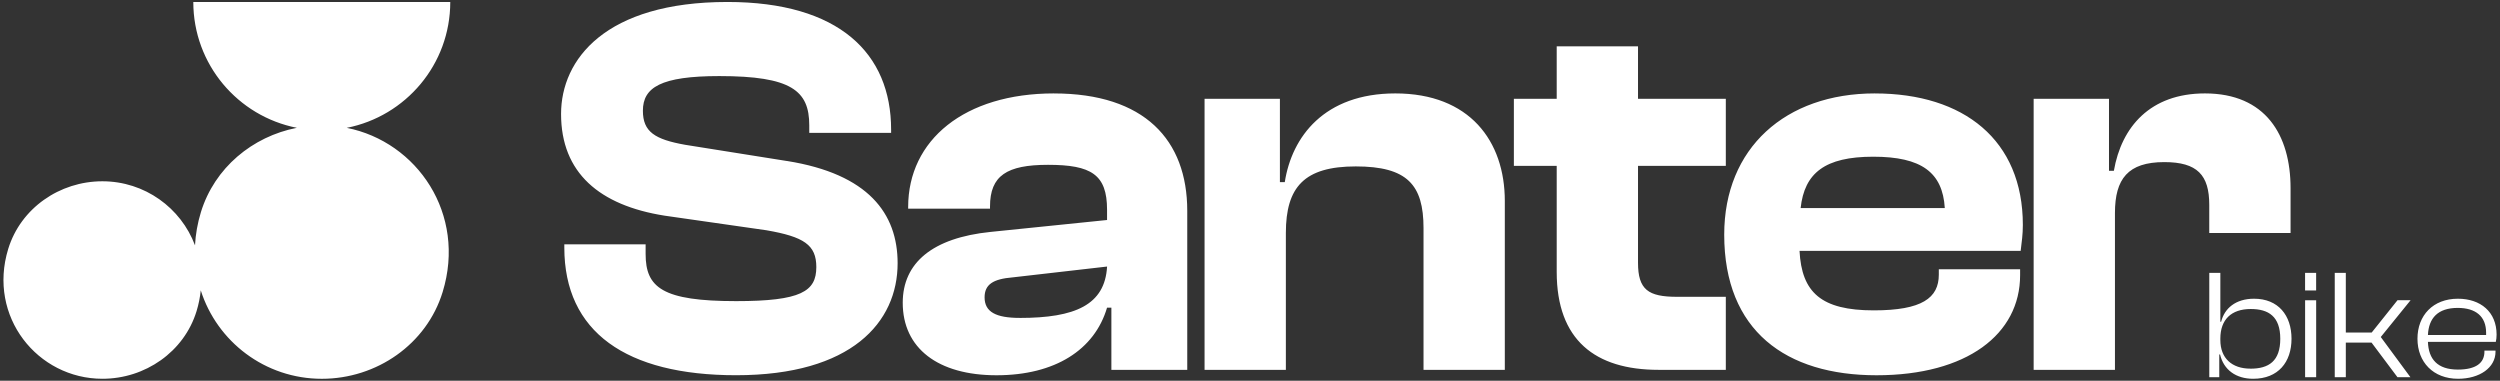
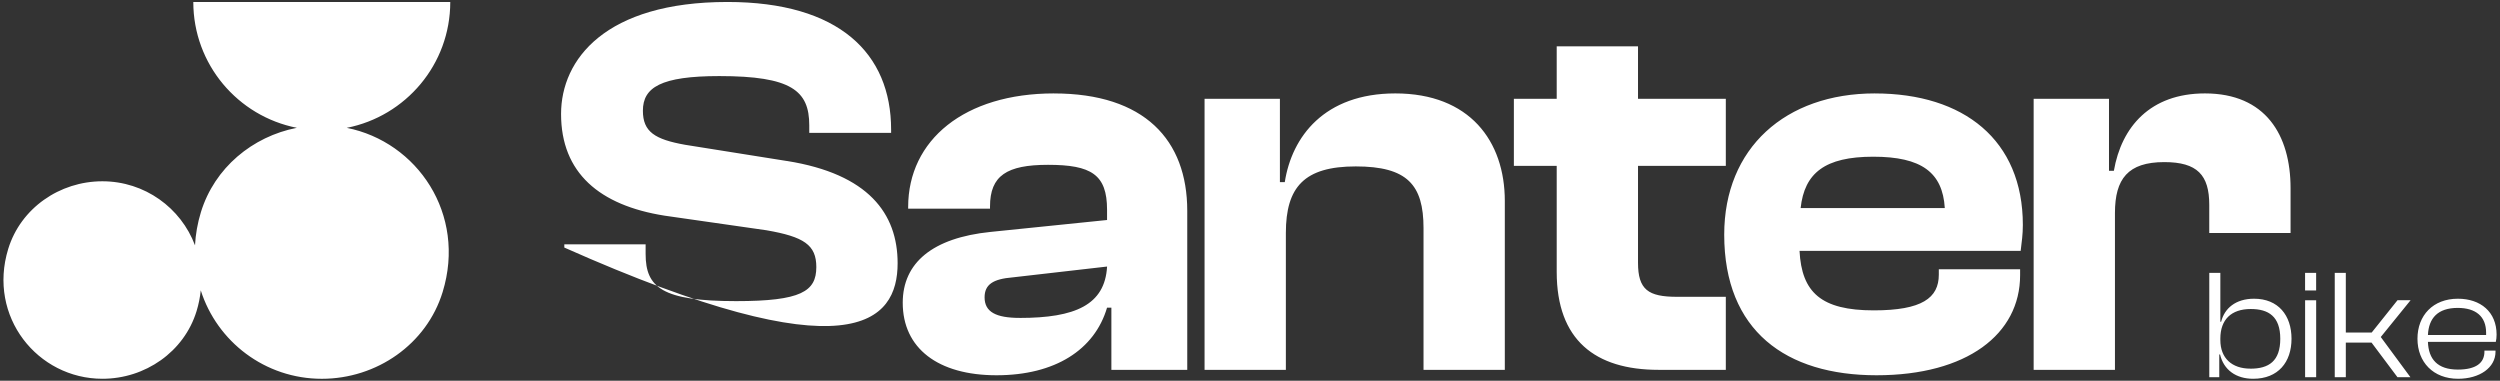
<svg xmlns="http://www.w3.org/2000/svg" width="394" height="60" viewBox="0 0 394 60" fill="none">
  <rect x="0" y="0" width="394" height="60" fill="#333333" stroke="none" />
-   <path d="M124.04 25.378L107.982 22.82C103.201 21.966 101.32 20.774 101.32 17.449C101.32 13.781 104.139 11.99 113.364 11.99C124.726 11.99 127.54 14.292 127.54 19.751V20.943H140.44V20.431C140.44 8.409 132.24 0.311 114.645 0.311C95.426 0.311 88.424 9.35 88.424 17.96C88.424 27.25 94.488 32.366 104.738 33.988L120.795 36.29C126.689 37.313 128.652 38.592 128.652 42.086C128.652 45.922 126.259 47.457 116.013 47.457C104.395 47.457 101.75 45.324 101.75 40.039V38.505H88.937V39.016C88.937 52.317 98.675 59.136 116.013 59.136C134.208 59.136 141.465 50.782 141.465 41.487C141.465 33.645 136.853 27.419 124.04 25.373V25.378ZM166.103 14.722C152.009 14.722 143.126 22.053 143.126 32.626V32.882H156.026V32.54C156.026 27.68 158.676 25.976 165.165 25.976C171.997 25.976 174.472 27.511 174.472 33.051V34.673L156.109 36.55C146.97 37.486 142.271 41.41 142.271 47.718C142.271 54.879 147.821 59.141 157.047 59.141C166.272 59.141 172.509 55.135 174.472 48.485H175.154V58.291H187.111V33.225C187.111 22.057 180.366 14.726 166.098 14.726L166.103 14.722ZM160.721 50.102C156.964 50.102 155.171 49.165 155.171 46.863C155.171 44.817 156.539 43.963 159.614 43.712L174.477 42.008C174.134 48.06 169.439 50.106 160.726 50.106L160.721 50.102ZM258.15 41.405V26.145H271.988V15.571H258.15V7.3H245.337V15.571H238.587V26.145H245.337V42.853C245.337 53.596 251.4 58.287 261.394 58.287H271.988V46.777H264.3C259.774 46.777 258.15 45.667 258.15 41.405ZM219.908 14.722C208.719 14.722 203.594 21.541 202.482 28.703H201.713V15.571H189.839V58.287H202.652V36.714C202.652 29.47 205.557 26.227 213.671 26.227C221.784 26.227 224.347 29.128 224.347 35.947V58.287H237.159V31.686C237.159 22.222 231.609 14.722 219.903 14.722H219.908ZM70.958 0.316H30.464C30.464 10.136 37.484 18.316 46.787 20.143C39.777 21.509 33.809 26.456 31.668 33.421C31.123 35.198 30.821 36.952 30.734 38.665C28.515 32.768 22.818 28.57 16.132 28.57C9.405 28.57 3.269 32.805 1.297 39.222C-1.984 49.905 5.932 59.694 16.137 59.694H16.141C22.868 59.694 29.005 55.459 30.977 49.042C31.316 47.932 31.531 46.836 31.64 45.758C34.203 53.838 41.772 59.698 50.718 59.698H50.722C59.353 59.698 67.233 54.263 69.759 46.028C73.539 33.727 65.746 22.354 54.644 20.148C63.947 18.321 70.962 10.145 70.962 0.32L70.958 0.316ZM363.28 45.776H365.023V43.004H363.28V45.776ZM377.841 47.32L373.782 52.404H369.7V42.999H367.956V59.447H369.7V53.998H373.759L377.841 59.447H379.881L375.209 53.112L379.909 47.316H377.841V47.32ZM393.463 52.746C393.463 49.138 390.928 47.078 387.363 47.078C383.451 47.078 380.993 49.704 380.993 53.386C380.993 57.067 383.478 59.694 387.391 59.694C390.786 59.694 393.294 57.949 393.294 55.423V55.254H391.546V55.423C391.546 57.191 390.219 58.246 387.363 58.246C384.142 58.246 382.737 56.601 382.641 53.874H393.34C393.413 53.555 393.463 53.189 393.463 52.746ZM391.816 52.797H382.641C382.764 50.147 384.188 48.526 387.336 48.526C390.191 48.526 391.811 49.878 391.811 52.431V52.801L391.816 52.797ZM355.24 47.078C352.311 47.078 350.567 48.622 350.05 50.709H349.927V42.999H348.183V59.447H349.757V55.861H349.881C350.448 58.291 352.389 59.694 355.093 59.694C359.051 59.694 361.143 57.067 361.143 53.386C361.143 49.704 359.051 47.078 355.24 47.078ZM354.672 58.099C351.743 58.099 349.927 56.455 349.927 53.582V53.363C349.927 50.367 351.647 48.7 354.722 48.7C357.528 48.7 359.372 49.878 359.372 53.39C359.372 56.903 357.578 58.104 354.672 58.104V58.099ZM348.179 36.719H360.992V29.644C360.992 21.29 357.061 14.722 347.497 14.722C338.871 14.722 334.345 20.006 333.146 26.913H332.378V15.571H320.503V58.287H333.316V33.563C333.316 28.191 335.366 25.547 341.09 25.547C346.303 25.547 348.179 27.593 348.179 32.279V36.714V36.719ZM295.481 14.722C281.387 14.722 271.736 23.332 271.736 36.975C271.736 52.148 281.474 59.141 295.737 59.141C310.001 59.141 318.37 52.664 318.37 43.369V42.433H305.557V43.287C305.557 46.955 302.908 48.914 295.307 48.914C287.025 48.914 283.945 46.101 283.606 39.537H318.457C318.627 38.089 318.801 36.979 318.801 35.445C318.801 22.062 309.493 14.726 295.481 14.726V14.722ZM283.78 32.795C284.38 27.255 287.624 24.697 295.225 24.697C302.826 24.697 306.157 27.168 306.5 32.795H283.78ZM363.284 59.447H365.028V47.32H363.284V59.447Z" fill="white" />
+   <path d="M124.04 25.378L107.982 22.82C103.201 21.966 101.32 20.774 101.32 17.449C101.32 13.781 104.139 11.99 113.364 11.99C124.726 11.99 127.54 14.292 127.54 19.751V20.943H140.44V20.431C140.44 8.409 132.24 0.311 114.645 0.311C95.426 0.311 88.424 9.35 88.424 17.96C88.424 27.25 94.488 32.366 104.738 33.988L120.795 36.29C126.689 37.313 128.652 38.592 128.652 42.086C128.652 45.922 126.259 47.457 116.013 47.457C104.395 47.457 101.75 45.324 101.75 40.039V38.505H88.937V39.016C134.208 59.136 141.465 50.782 141.465 41.487C141.465 33.645 136.853 27.419 124.04 25.373V25.378ZM166.103 14.722C152.009 14.722 143.126 22.053 143.126 32.626V32.882H156.026V32.54C156.026 27.68 158.676 25.976 165.165 25.976C171.997 25.976 174.472 27.511 174.472 33.051V34.673L156.109 36.55C146.97 37.486 142.271 41.41 142.271 47.718C142.271 54.879 147.821 59.141 157.047 59.141C166.272 59.141 172.509 55.135 174.472 48.485H175.154V58.291H187.111V33.225C187.111 22.057 180.366 14.726 166.098 14.726L166.103 14.722ZM160.721 50.102C156.964 50.102 155.171 49.165 155.171 46.863C155.171 44.817 156.539 43.963 159.614 43.712L174.477 42.008C174.134 48.06 169.439 50.106 160.726 50.106L160.721 50.102ZM258.15 41.405V26.145H271.988V15.571H258.15V7.3H245.337V15.571H238.587V26.145H245.337V42.853C245.337 53.596 251.4 58.287 261.394 58.287H271.988V46.777H264.3C259.774 46.777 258.15 45.667 258.15 41.405ZM219.908 14.722C208.719 14.722 203.594 21.541 202.482 28.703H201.713V15.571H189.839V58.287H202.652V36.714C202.652 29.47 205.557 26.227 213.671 26.227C221.784 26.227 224.347 29.128 224.347 35.947V58.287H237.159V31.686C237.159 22.222 231.609 14.722 219.903 14.722H219.908ZM70.958 0.316H30.464C30.464 10.136 37.484 18.316 46.787 20.143C39.777 21.509 33.809 26.456 31.668 33.421C31.123 35.198 30.821 36.952 30.734 38.665C28.515 32.768 22.818 28.57 16.132 28.57C9.405 28.57 3.269 32.805 1.297 39.222C-1.984 49.905 5.932 59.694 16.137 59.694H16.141C22.868 59.694 29.005 55.459 30.977 49.042C31.316 47.932 31.531 46.836 31.64 45.758C34.203 53.838 41.772 59.698 50.718 59.698H50.722C59.353 59.698 67.233 54.263 69.759 46.028C73.539 33.727 65.746 22.354 54.644 20.148C63.947 18.321 70.962 10.145 70.962 0.32L70.958 0.316ZM363.28 45.776H365.023V43.004H363.28V45.776ZM377.841 47.32L373.782 52.404H369.7V42.999H367.956V59.447H369.7V53.998H373.759L377.841 59.447H379.881L375.209 53.112L379.909 47.316H377.841V47.32ZM393.463 52.746C393.463 49.138 390.928 47.078 387.363 47.078C383.451 47.078 380.993 49.704 380.993 53.386C380.993 57.067 383.478 59.694 387.391 59.694C390.786 59.694 393.294 57.949 393.294 55.423V55.254H391.546V55.423C391.546 57.191 390.219 58.246 387.363 58.246C384.142 58.246 382.737 56.601 382.641 53.874H393.34C393.413 53.555 393.463 53.189 393.463 52.746ZM391.816 52.797H382.641C382.764 50.147 384.188 48.526 387.336 48.526C390.191 48.526 391.811 49.878 391.811 52.431V52.801L391.816 52.797ZM355.24 47.078C352.311 47.078 350.567 48.622 350.05 50.709H349.927V42.999H348.183V59.447H349.757V55.861H349.881C350.448 58.291 352.389 59.694 355.093 59.694C359.051 59.694 361.143 57.067 361.143 53.386C361.143 49.704 359.051 47.078 355.24 47.078ZM354.672 58.099C351.743 58.099 349.927 56.455 349.927 53.582V53.363C349.927 50.367 351.647 48.7 354.722 48.7C357.528 48.7 359.372 49.878 359.372 53.39C359.372 56.903 357.578 58.104 354.672 58.104V58.099ZM348.179 36.719H360.992V29.644C360.992 21.29 357.061 14.722 347.497 14.722C338.871 14.722 334.345 20.006 333.146 26.913H332.378V15.571H320.503V58.287H333.316V33.563C333.316 28.191 335.366 25.547 341.09 25.547C346.303 25.547 348.179 27.593 348.179 32.279V36.714V36.719ZM295.481 14.722C281.387 14.722 271.736 23.332 271.736 36.975C271.736 52.148 281.474 59.141 295.737 59.141C310.001 59.141 318.37 52.664 318.37 43.369V42.433H305.557V43.287C305.557 46.955 302.908 48.914 295.307 48.914C287.025 48.914 283.945 46.101 283.606 39.537H318.457C318.627 38.089 318.801 36.979 318.801 35.445C318.801 22.062 309.493 14.726 295.481 14.726V14.722ZM283.78 32.795C284.38 27.255 287.624 24.697 295.225 24.697C302.826 24.697 306.157 27.168 306.5 32.795H283.78ZM363.284 59.447H365.028V47.32H363.284V59.447Z" fill="white" />
</svg>